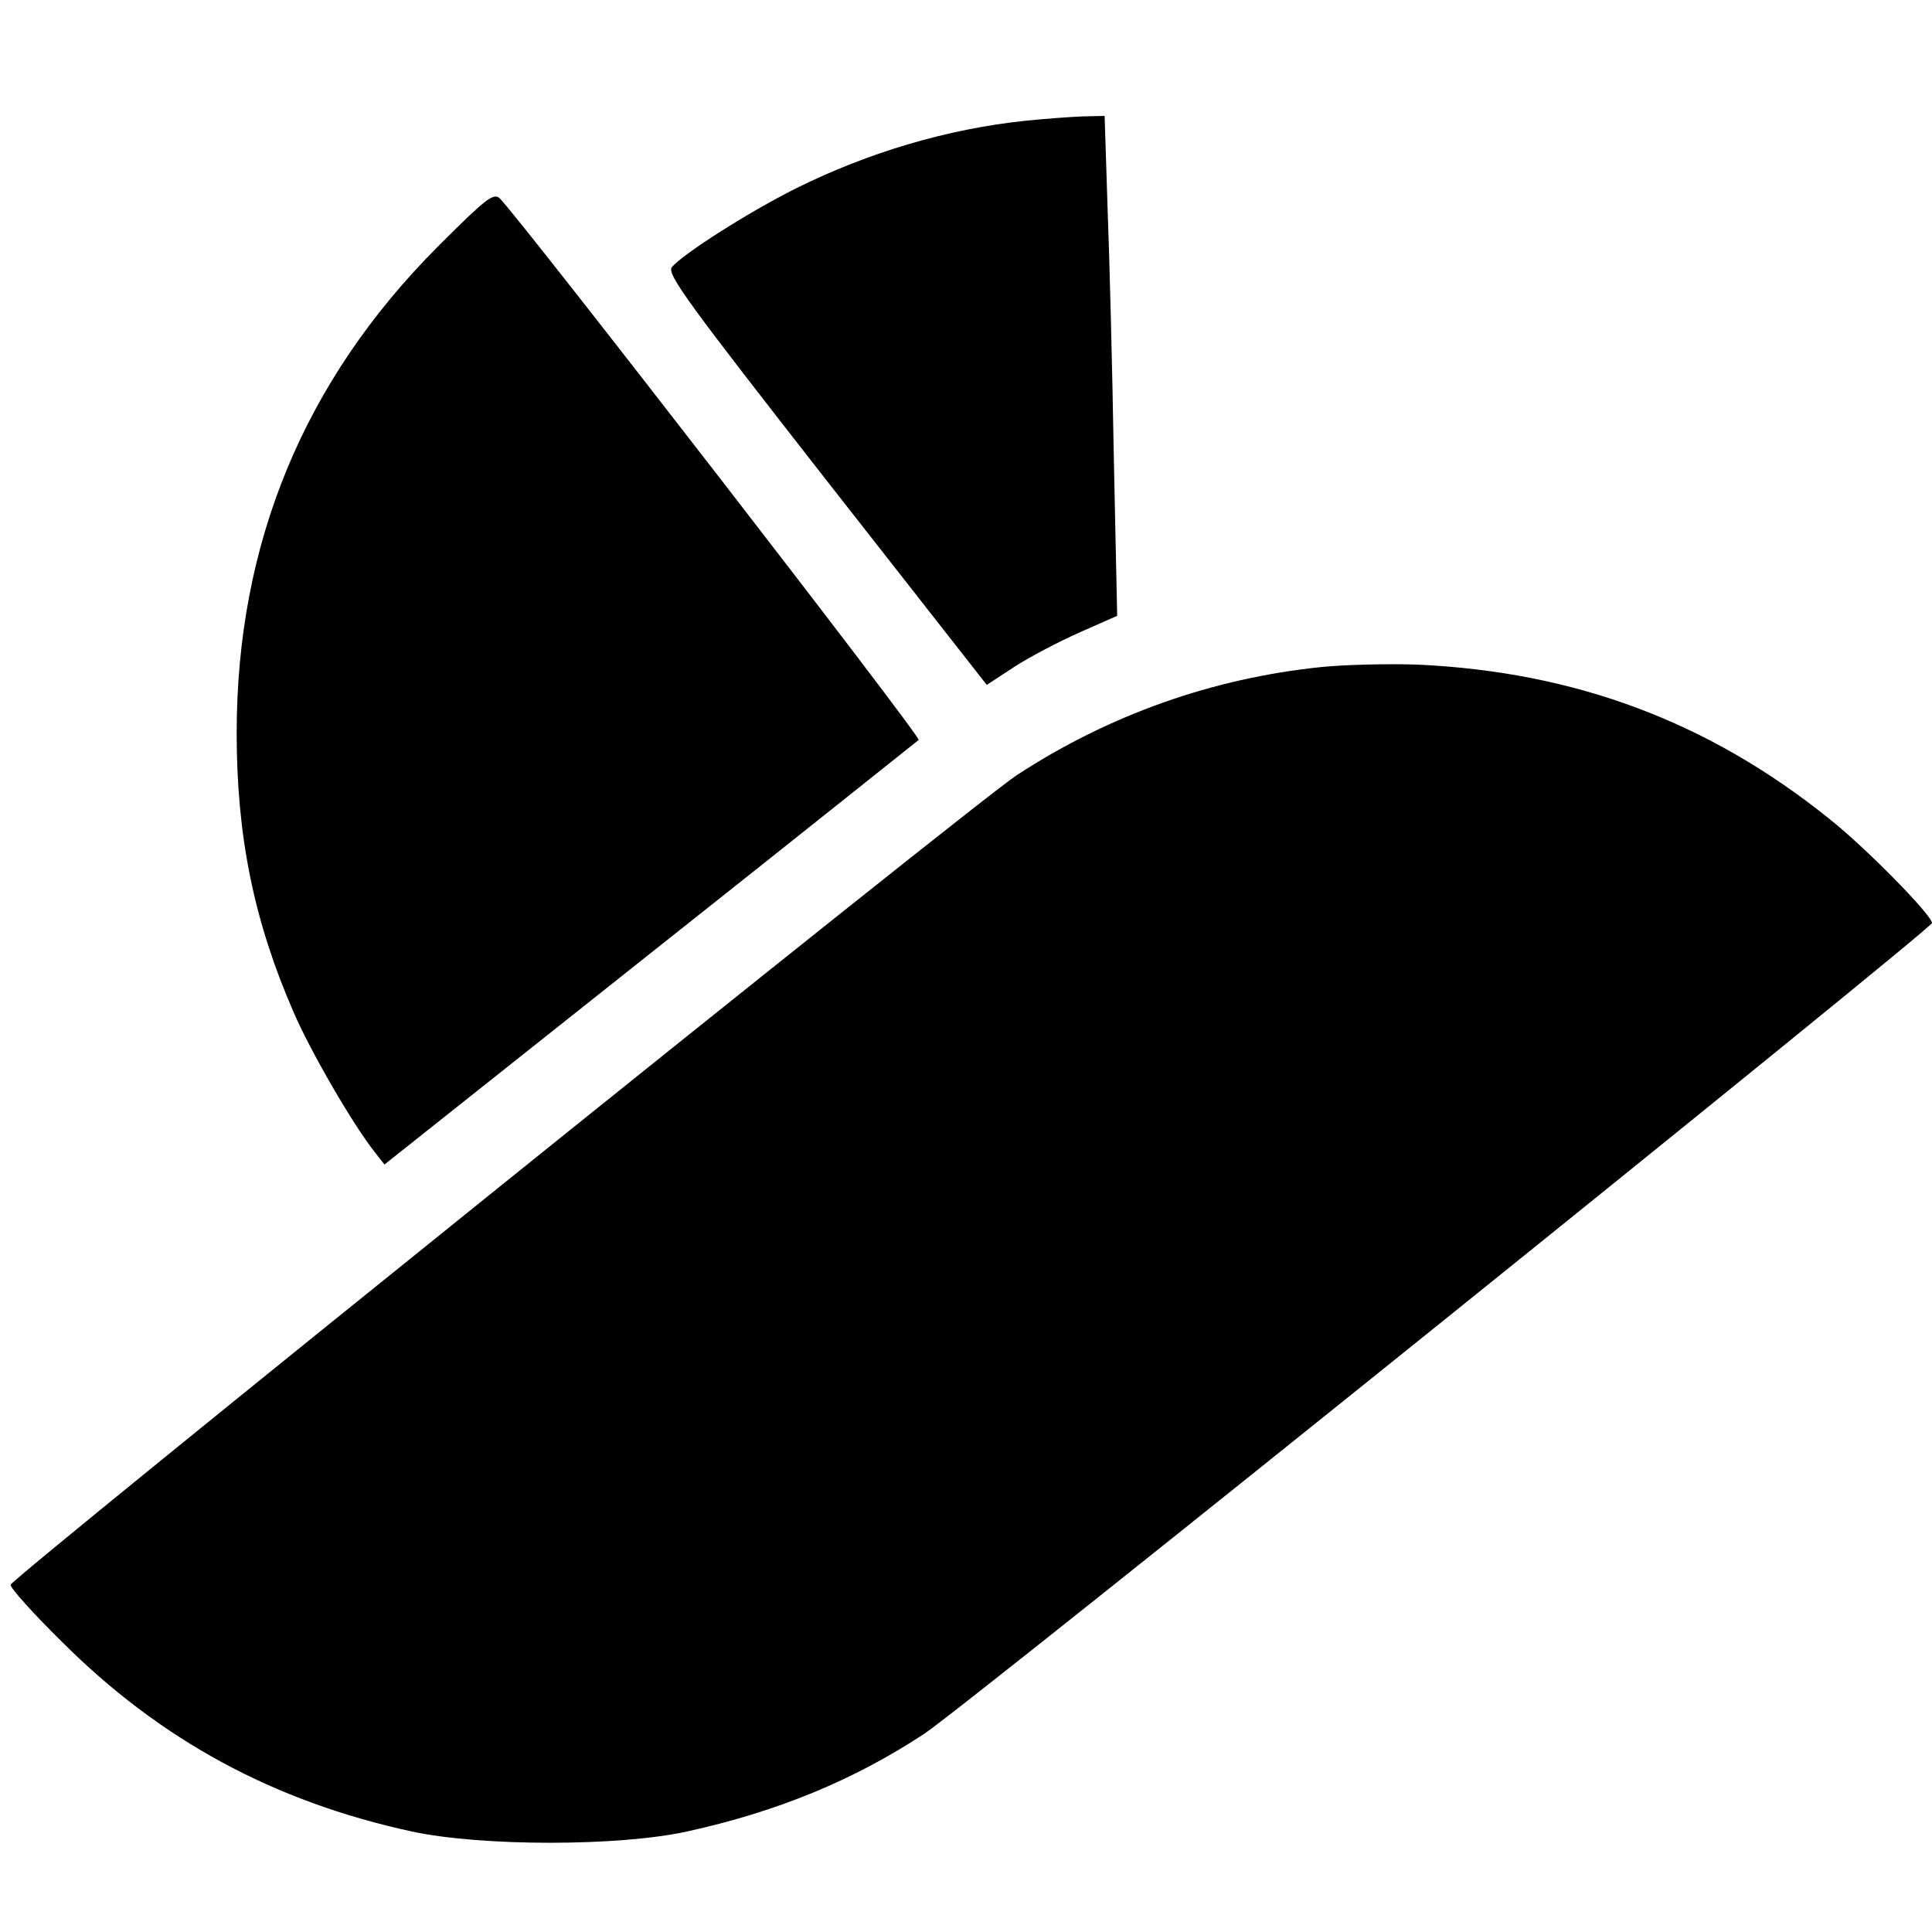
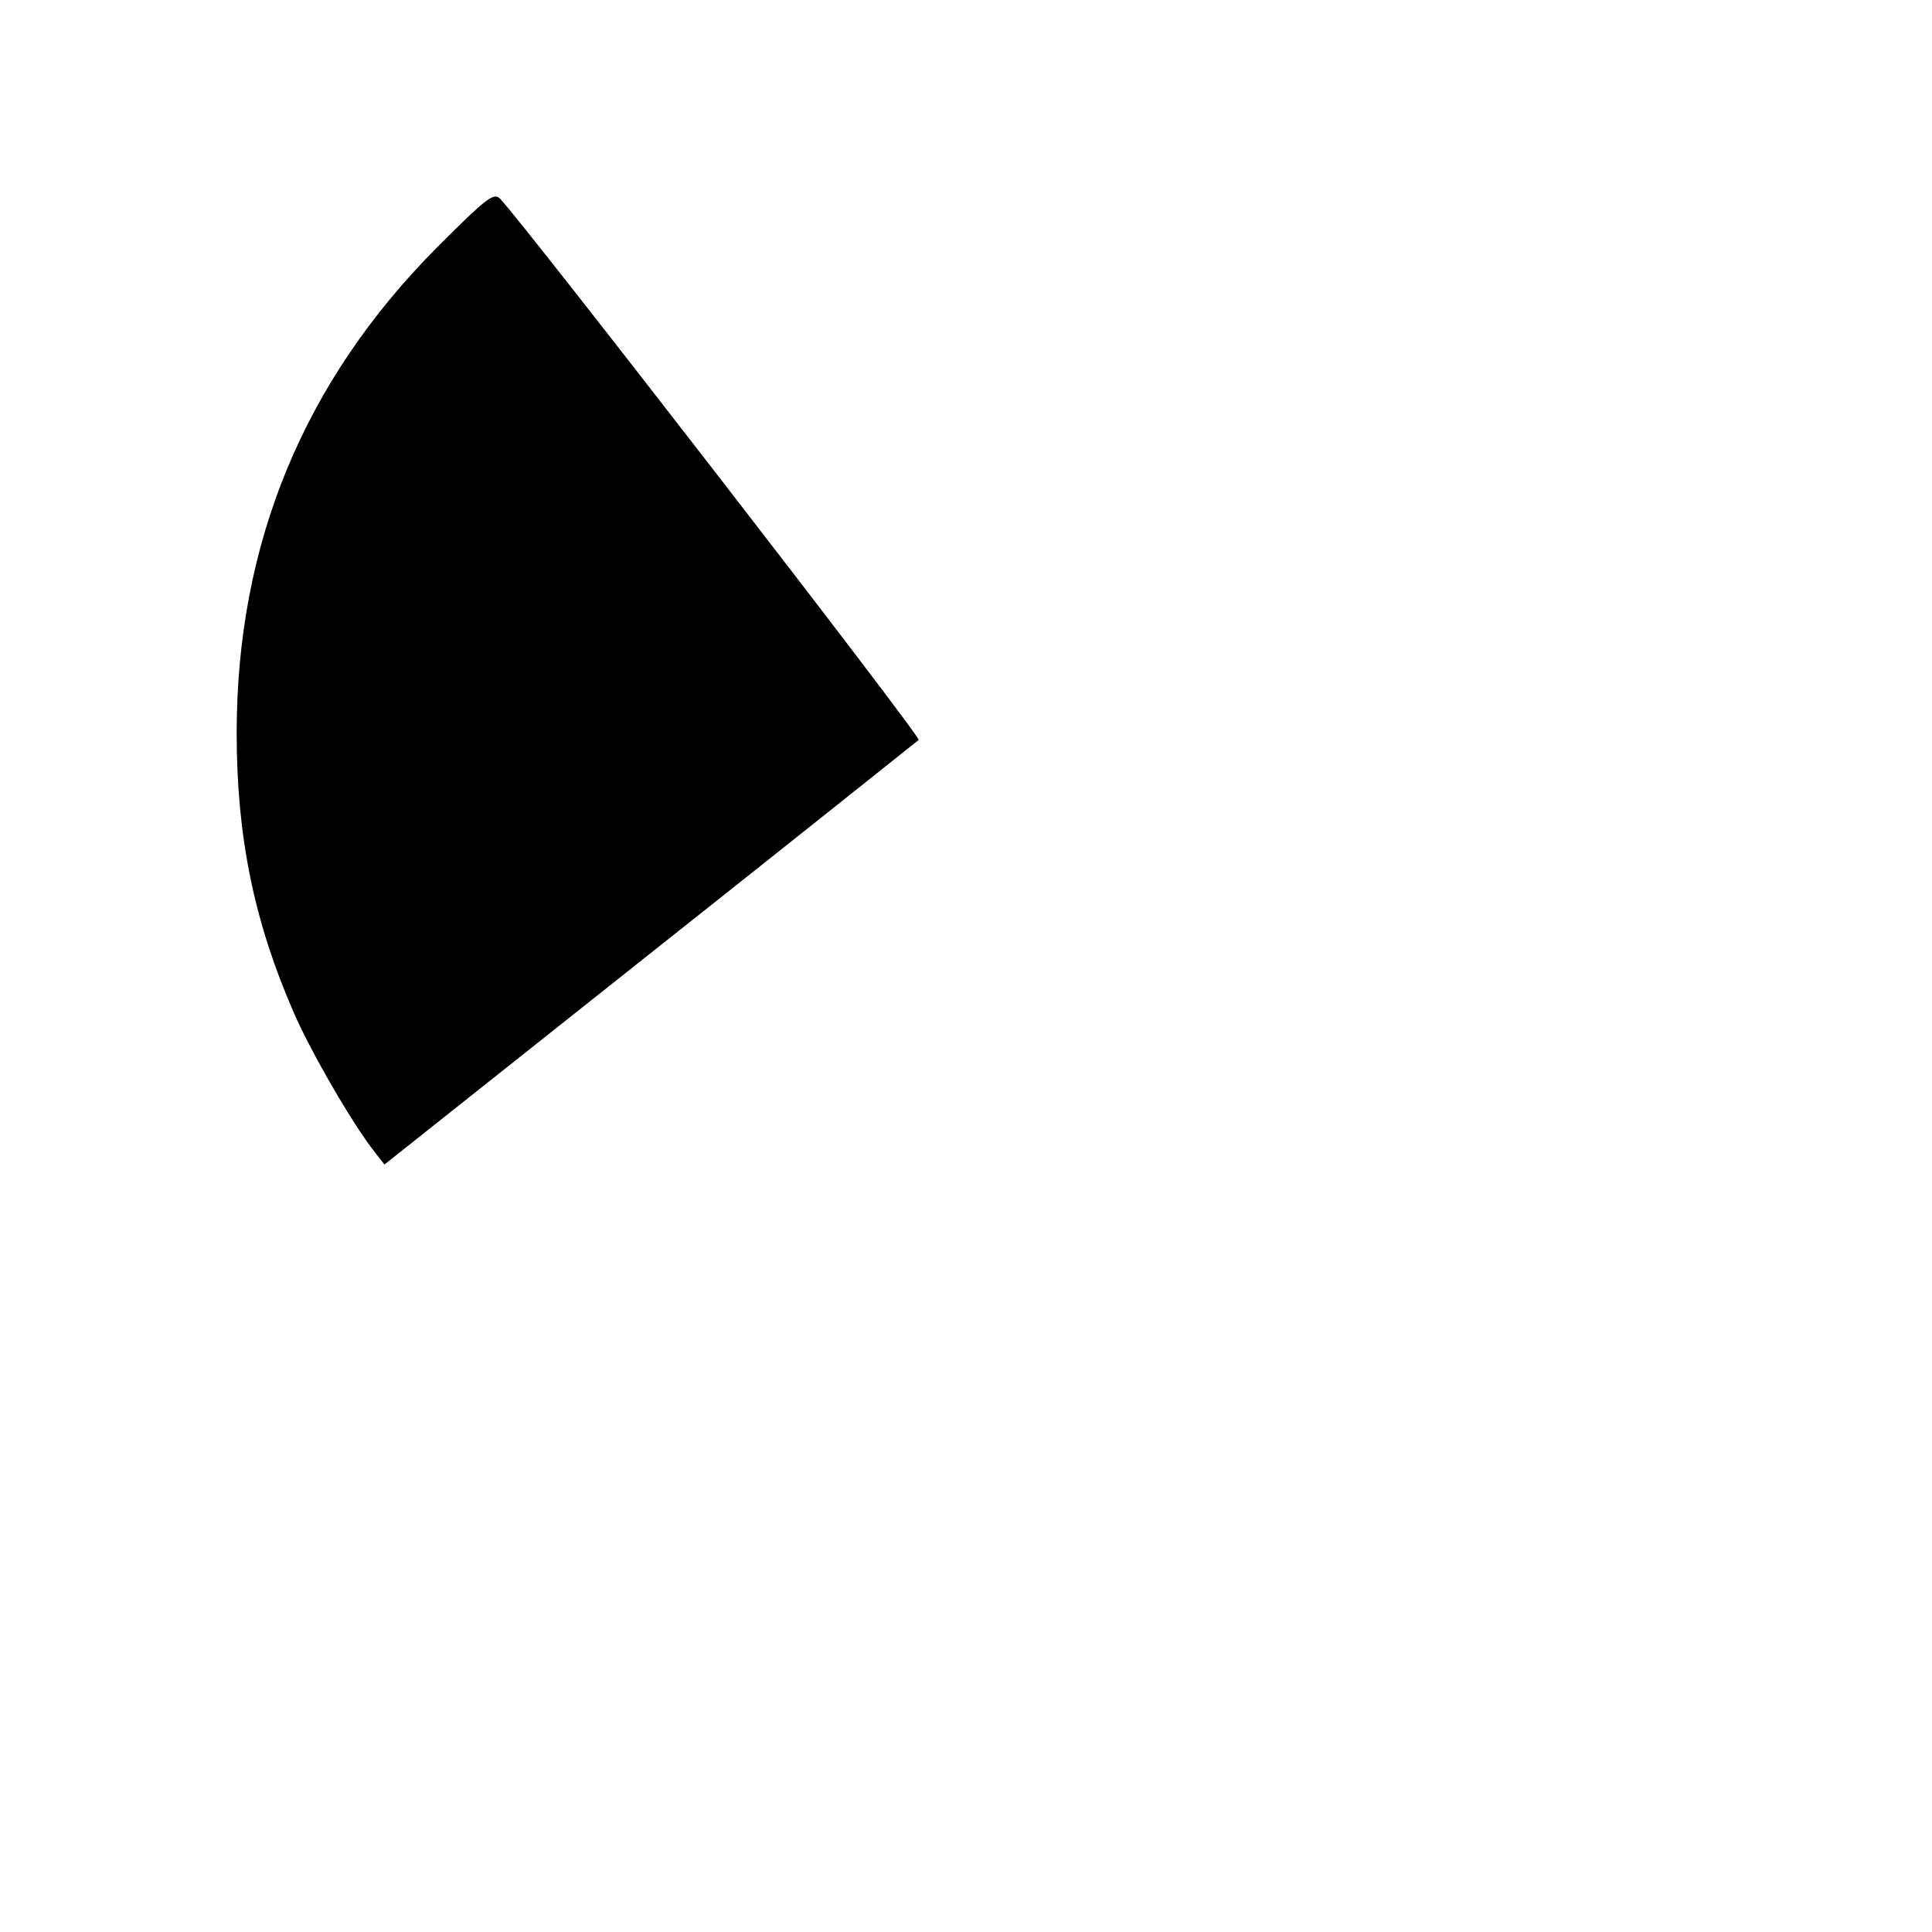
<svg xmlns="http://www.w3.org/2000/svg" version="1.0" width="400pt" height="400pt" viewBox="0 0 400 400" preserveAspectRatio="xMidYMid meet">
  <g transform="translate(0,400) scale(0.1,-0.1)" fill="#000000" stroke="none">
-     <path d="M2123 3750 c-161 -17 -324 -65 -475 -140 -98 -49 -233 -135 -257 -163 -11 -14 33 -74 319 -440 l333 -425 58 38 c31 20 92 52 135 71 l77 34 -7 330 c-3 181 -9 414 -13 518 l-6 187 -46 -1 c-25 -1 -79 -5 -118 -9z" />
    <path d="M906 3489 c-277 -278 -416 -614 -416 -1007 0 -214 36 -390 118 -578 35 -81 124 -235 170 -292 l18 -23 549 436 c303 240 553 440 557 443 6 6 -820 1073 -867 1121 -13 13 -30 -1 -129 -100z" />
-     <path d="M2736 2619 c-225 -23 -440 -99 -631 -224 -81 -52 -2077 -1659 -2083 -1676 -2 -5 45 -58 105 -117 205 -205 440 -332 726 -394 145 -31 427 -31 569 0 187 41 345 106 491 202 82 53 2087 1667 2087 1679 0 16 -137 156 -213 216 -250 201 -526 304 -852 319 -60 2 -150 0 -199 -5z" />
+     <path d="M2736 2619 z" />
  </g>
</svg>